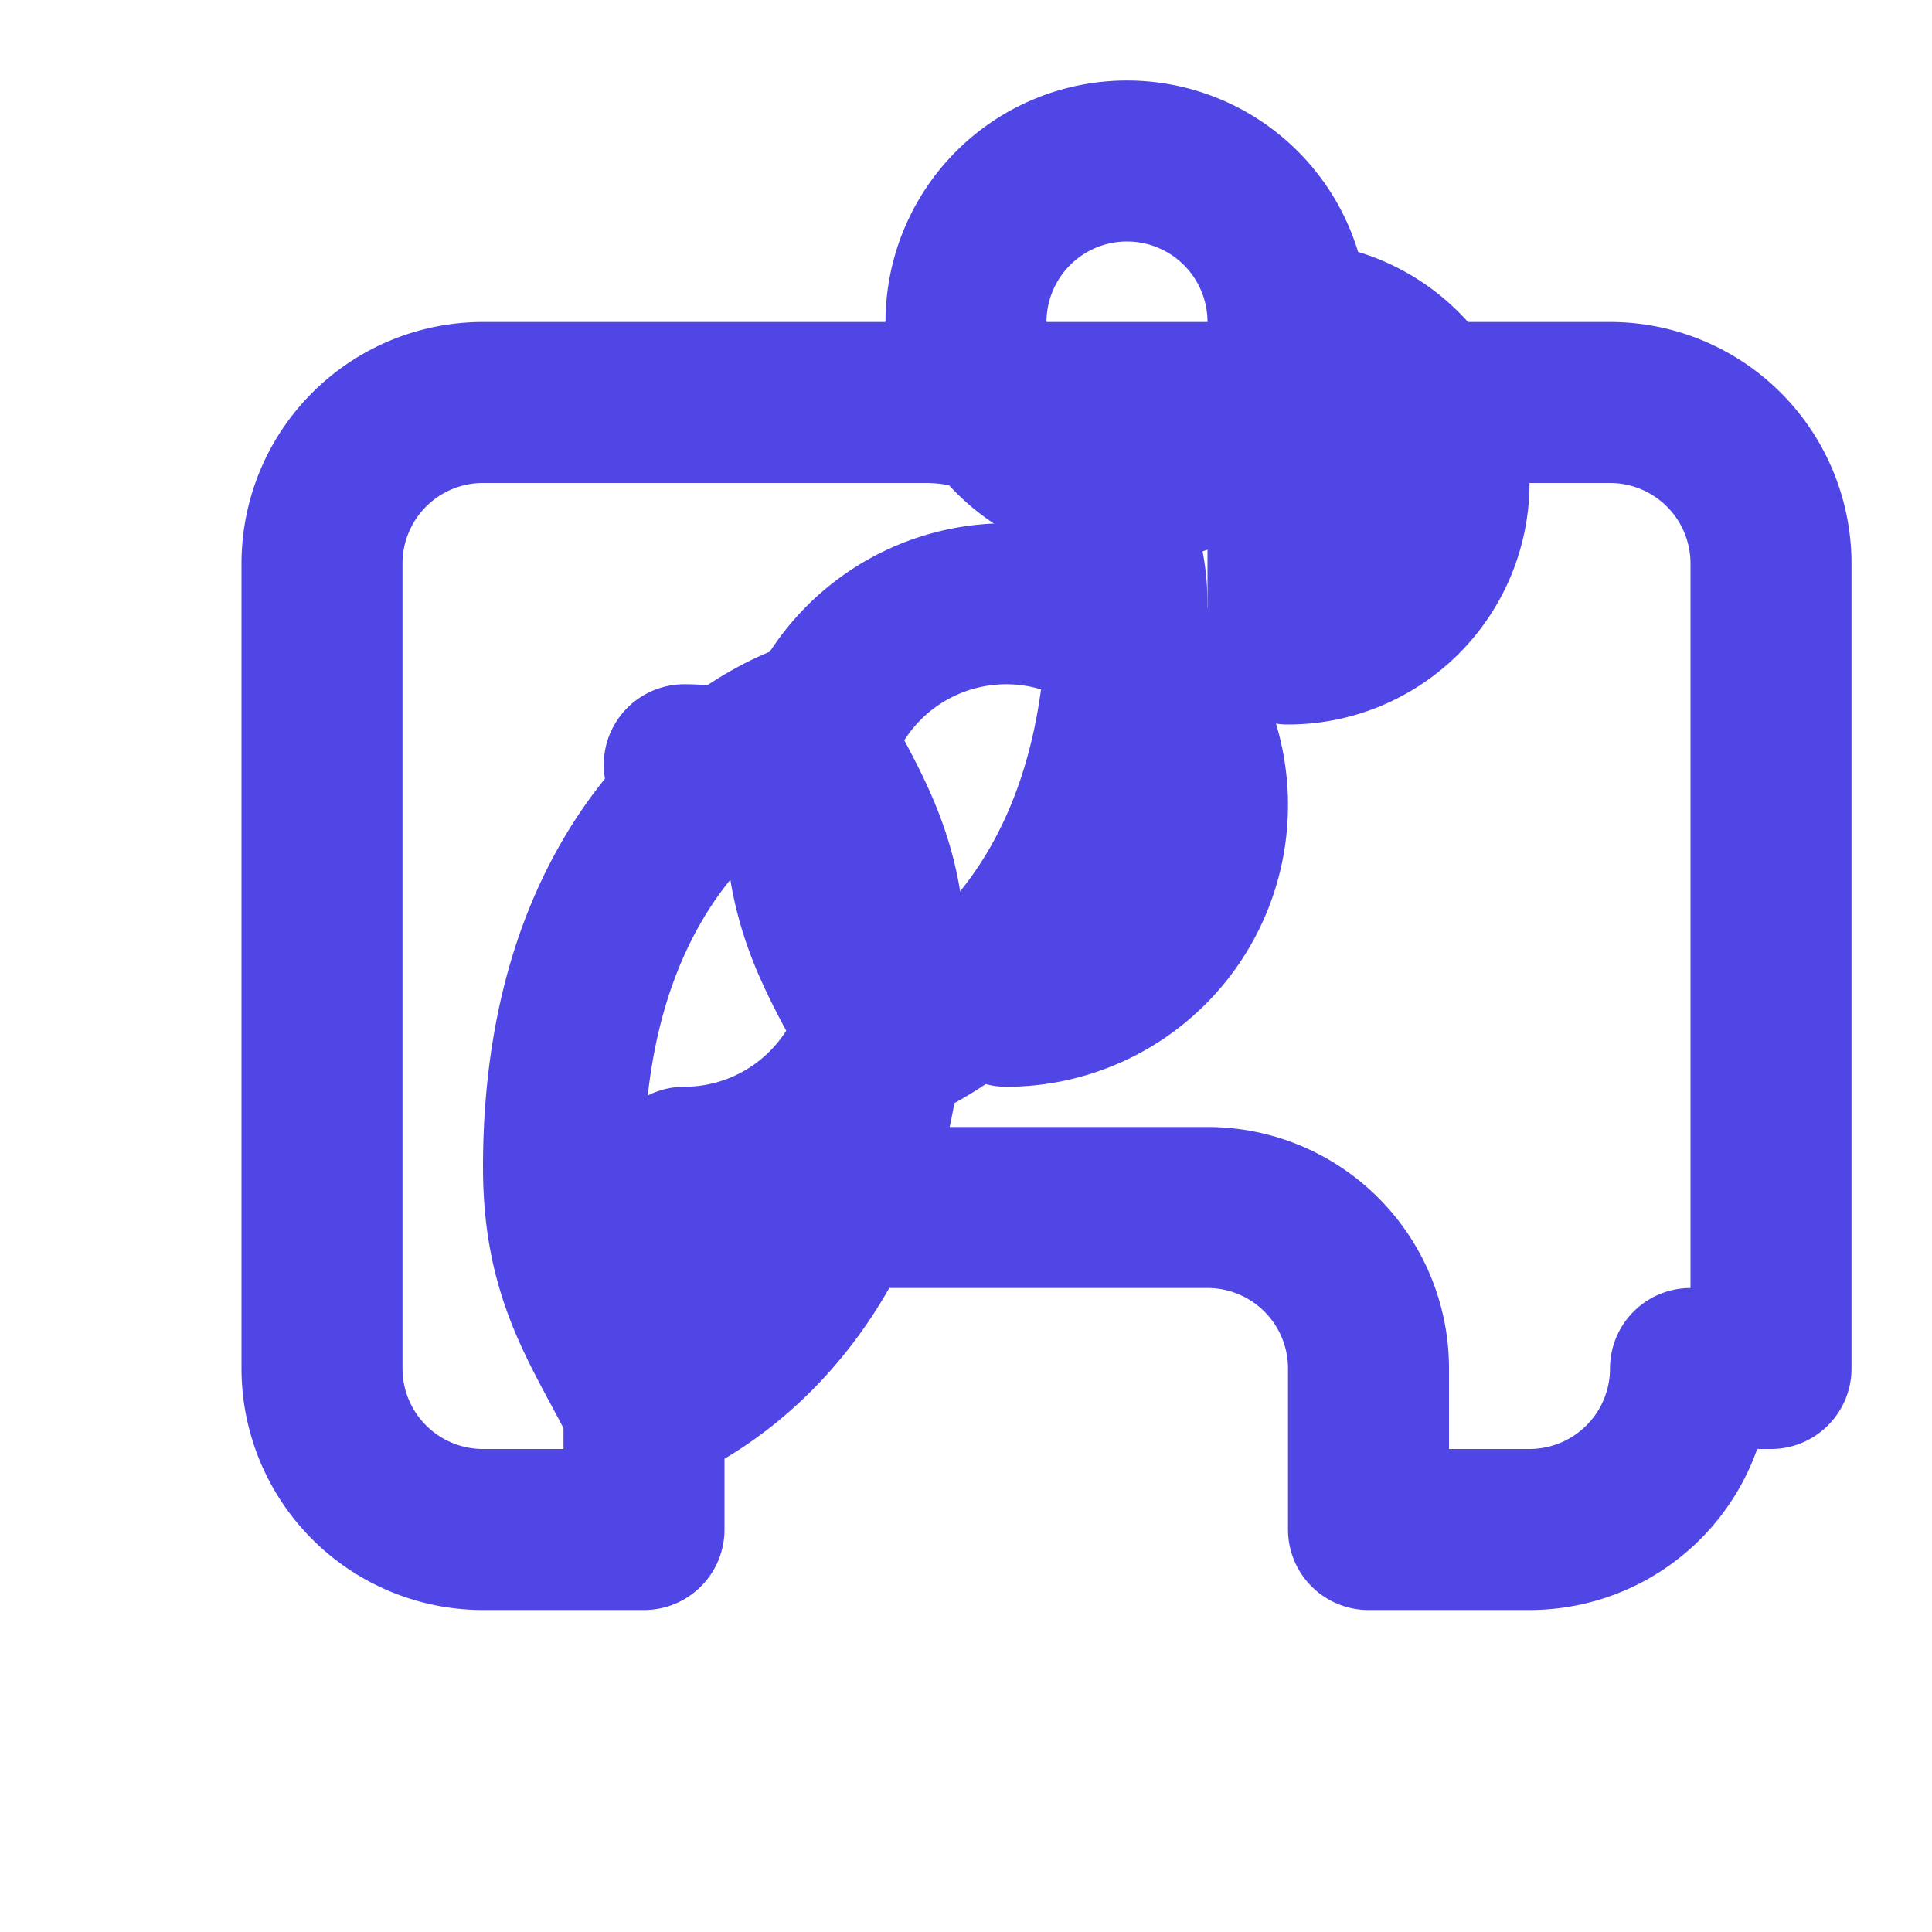
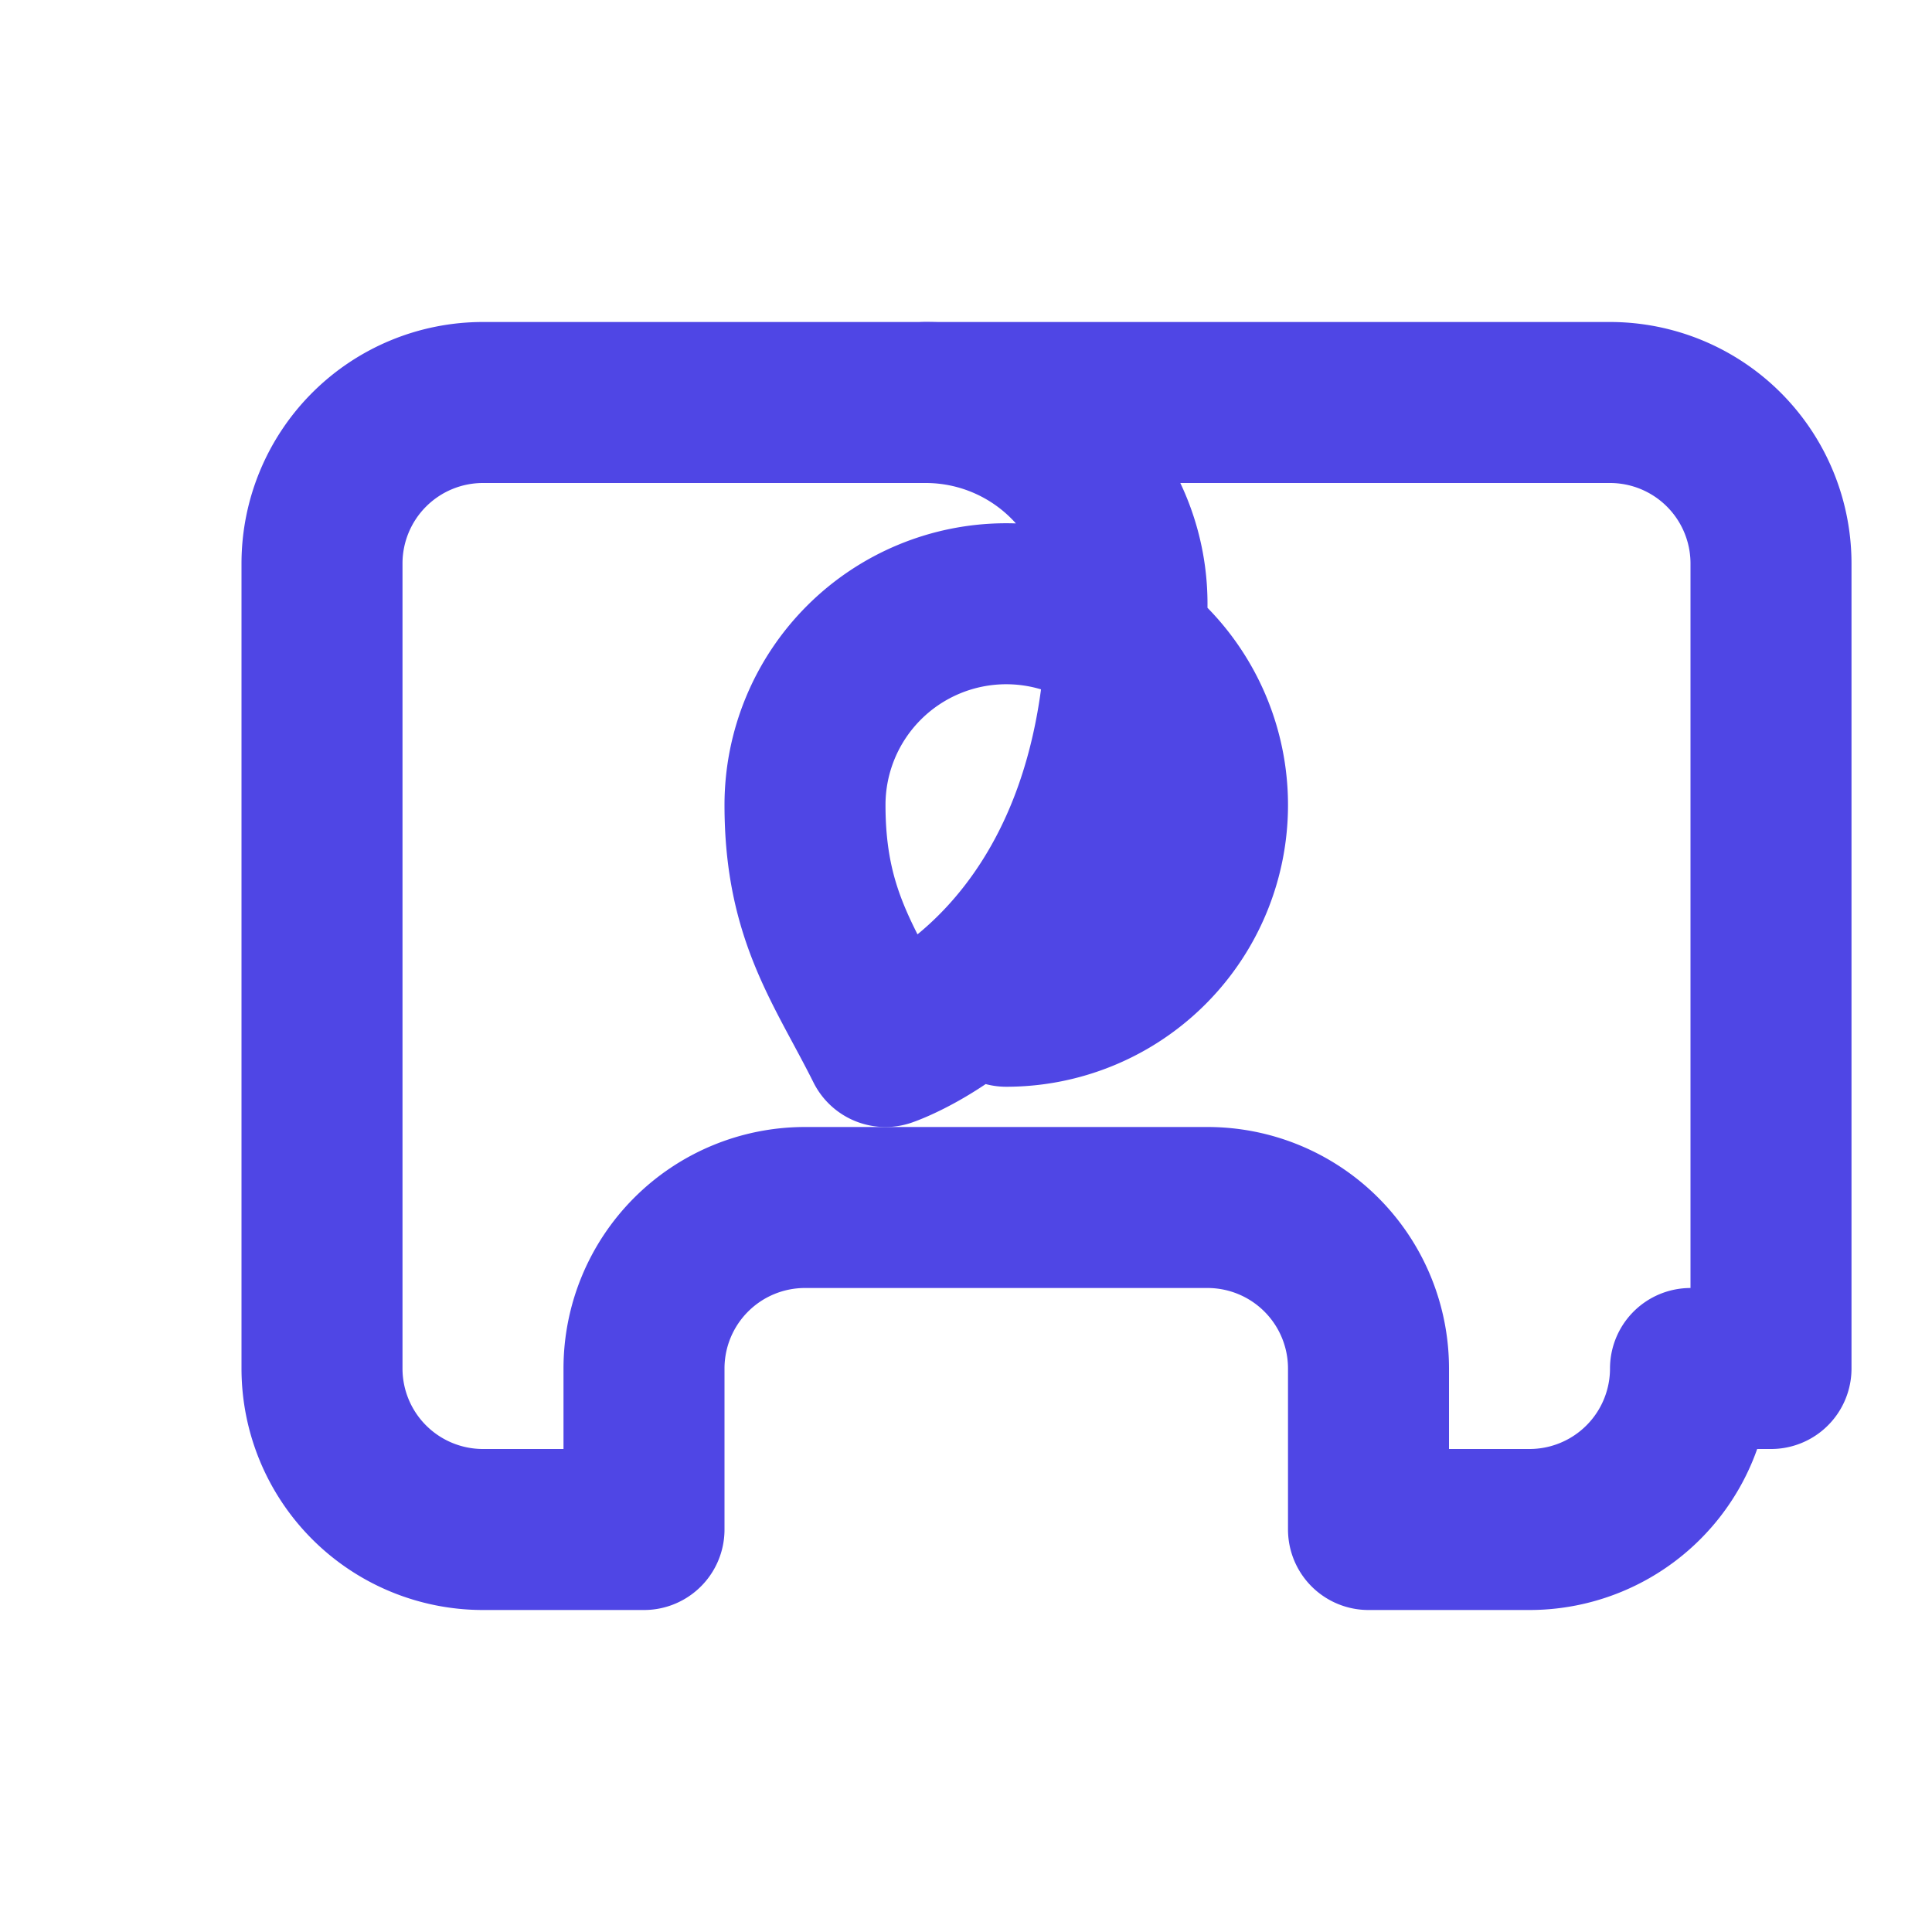
<svg xmlns="http://www.w3.org/2000/svg" width="24" height="24" viewBox="0 0 24 24" fill="none" stroke="#4F46E5" stroke-width="2" stroke-linecap="round" stroke-linejoin="round">
-   <path d="M8.5 14.5A2.5 2.5 0 0 0 11 12c0-1.38-.5-2-1-3 0 0-3 1-3 5.5 0 1.38.5 2 1 3 0 0 3-1 3-5.5a2.5 2.5 0 0 0-2.5-2.5" />
  <path d="M12.5 12.5A2.5 2.5 0 0 0 15 10a2.5 2.5 0 0 0-2.5-2.5A2.5 2.5 0 0 0 10 10c0 1.38.5 2 1 3 0 0 3-1 3-5.5a2.5 2.5 0 0 0-2.5-2.5" />
-   <path d="M16 8a2 2 0 0 0 0-4 2 2 0 0 0-4 0 2 2 0 0 0 4 0z" />
  <path d="M21 17a2 2 0 0 1-2 2h-2v-2a2 2 0 0 0-2-2h-5a2 2 0 0 0-2 2v2H6a2 2 0 0 1-2-2V7a2 2 0 0 1 2-2h14a2 2 0 0 1 2 2v10z" />
</svg>